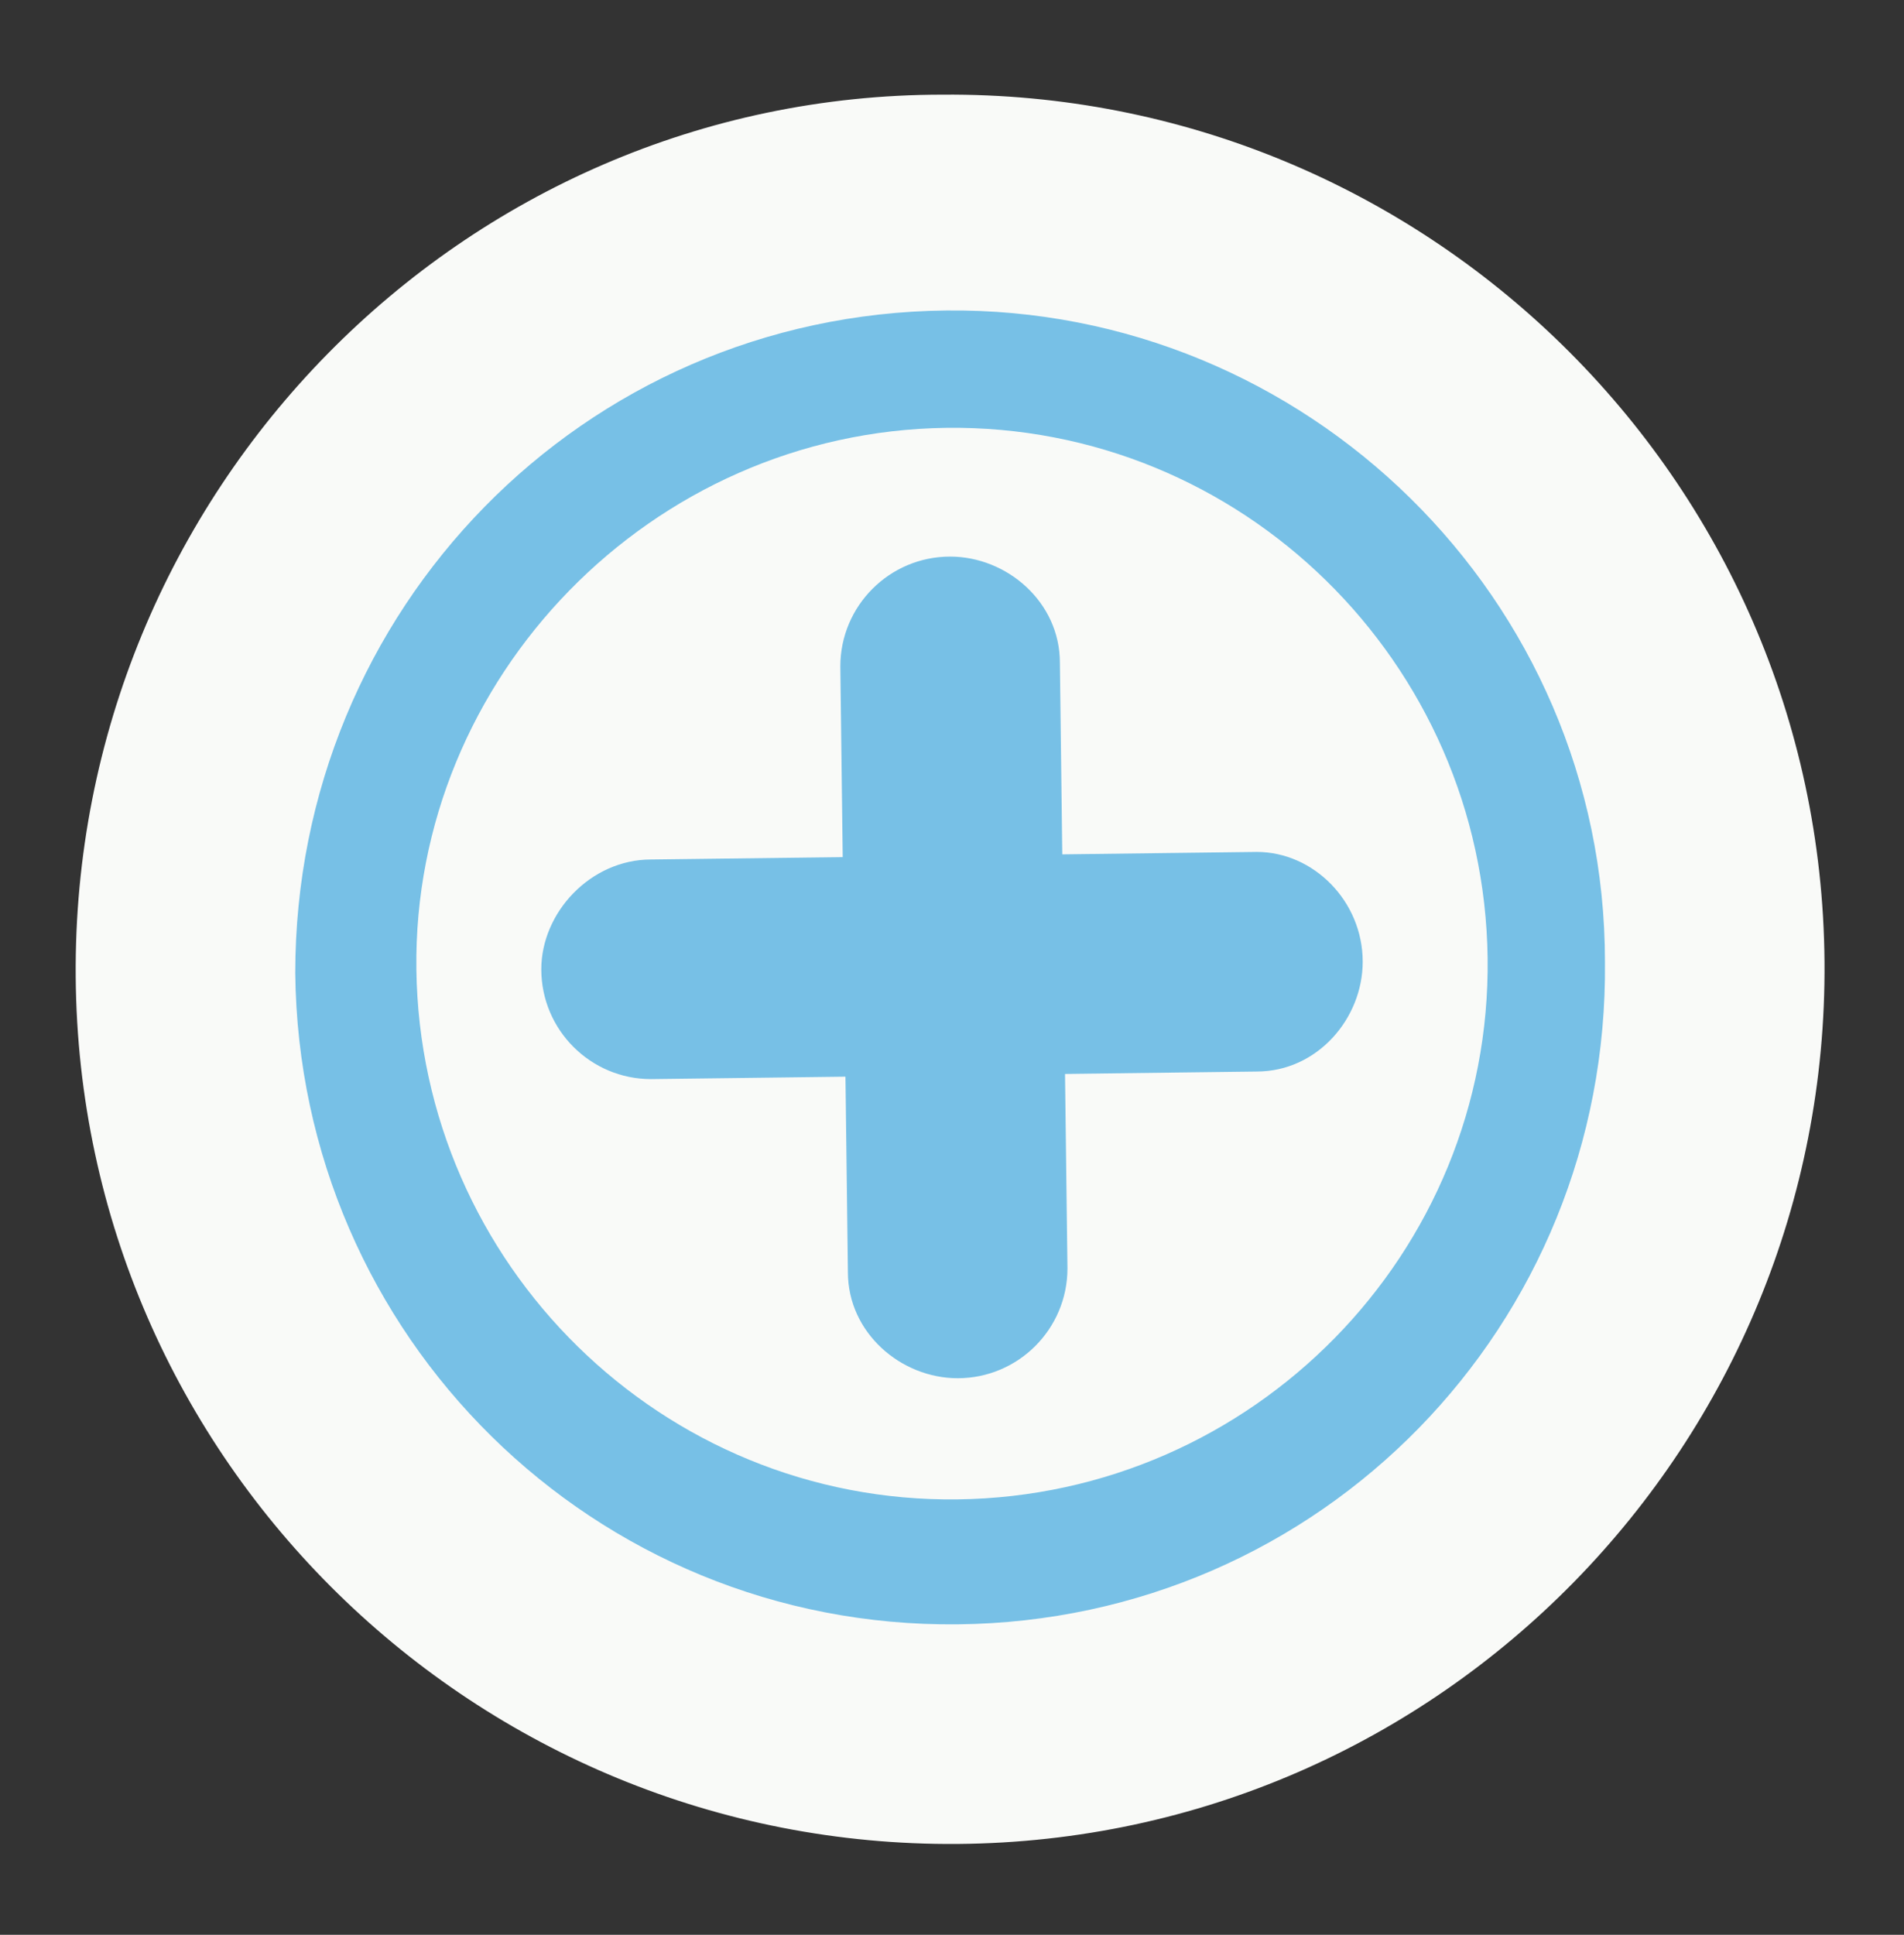
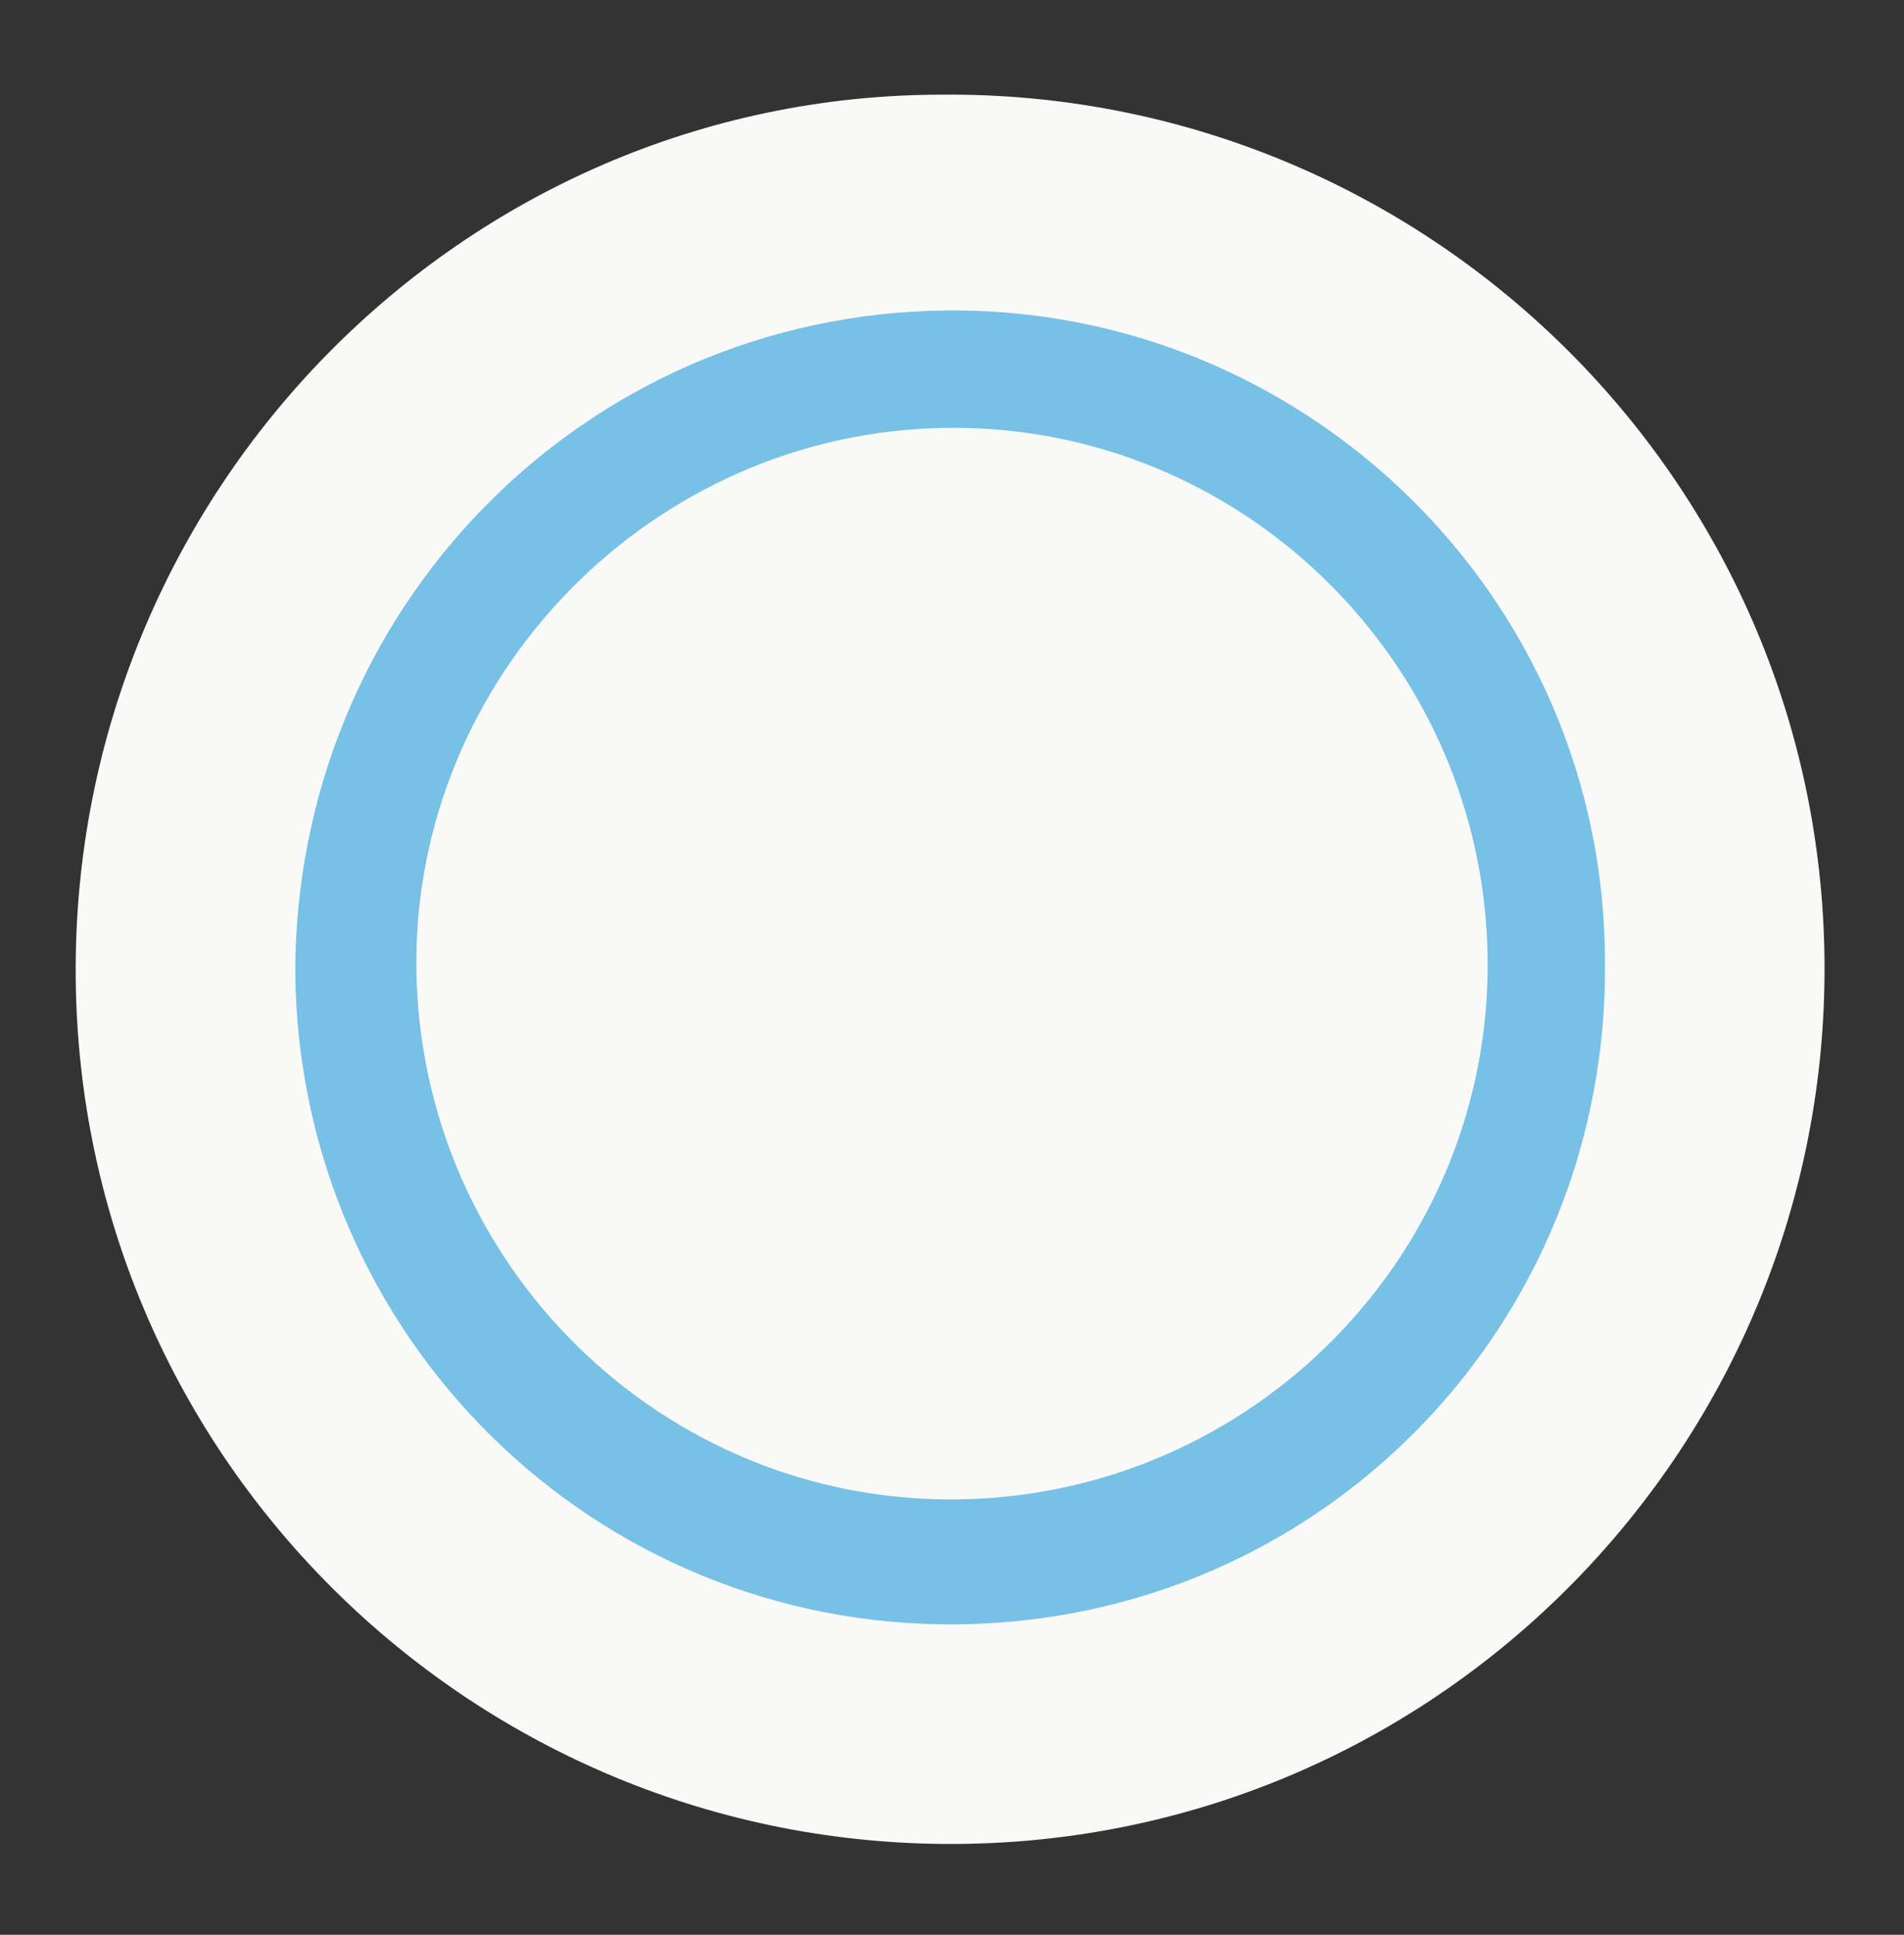
<svg xmlns="http://www.w3.org/2000/svg" id="Layer_1" x="0px" y="0px" viewBox="0 0 50.3 51.1" style="enable-background:new 0 0 50.3 51.1;" xml:space="preserve">
  <rect x="0" y="0" width="50.3" height="51.1" fill="#333333" stroke="none" />
  <style type="text/css">	.st0{fill:#F9FAF8;}	.st1{fill:#77C0E6;}</style>
  <g>
    <path class="st0" d="M2,25.8c0.1,12.8,10.6,23,23.3,22.9c12.8-0.1,23-10.6,22.9-23.3c-0.1-12.8-10.6-23-23.3-22.9  C12.2,2.5,1.9,13,2,25.8z" />
-     <path class="st1" d="M14.3,25.6c0,1.6,1.3,2.9,2.9,2.9l16-0.2c1.6,0,2.8-1.4,2.8-2.9l0,0c0-1.6-1.3-2.9-2.8-2.9l-16,0.2  C15.6,22.7,14.3,24.1,14.3,25.6L14.3,25.6z" />
-     <path class="st1" d="M22.4,33.6c0,1.6,1.4,2.8,2.9,2.8l0,0c1.6,0,2.9-1.3,2.9-2.9l-0.2-16c0-1.6-1.4-2.8-2.9-2.8l0,0  c-1.6,0-2.9,1.3-2.9,2.9L22.4,33.6z" />
    <g>
      <path class="st1" d="M25,11.3c7.8-0.1,14.2,6.2,14.3,14c0.1,7.8-6.2,14.2-14,14.3c-7.8,0.1-14.2-6.2-14.3-14   C10.9,17.9,17.2,11.4,25,11.3 M25,8.2C15.4,8.3,7.8,16.1,7.8,25.7c0.1,9.6,7.9,17.3,17.5,17.2c9.6-0.1,17.2-7.9,17.1-17.5   C42.4,15.8,34.5,8.1,25,8.2L25,8.2z" />
    </g>
  </g>
</svg>